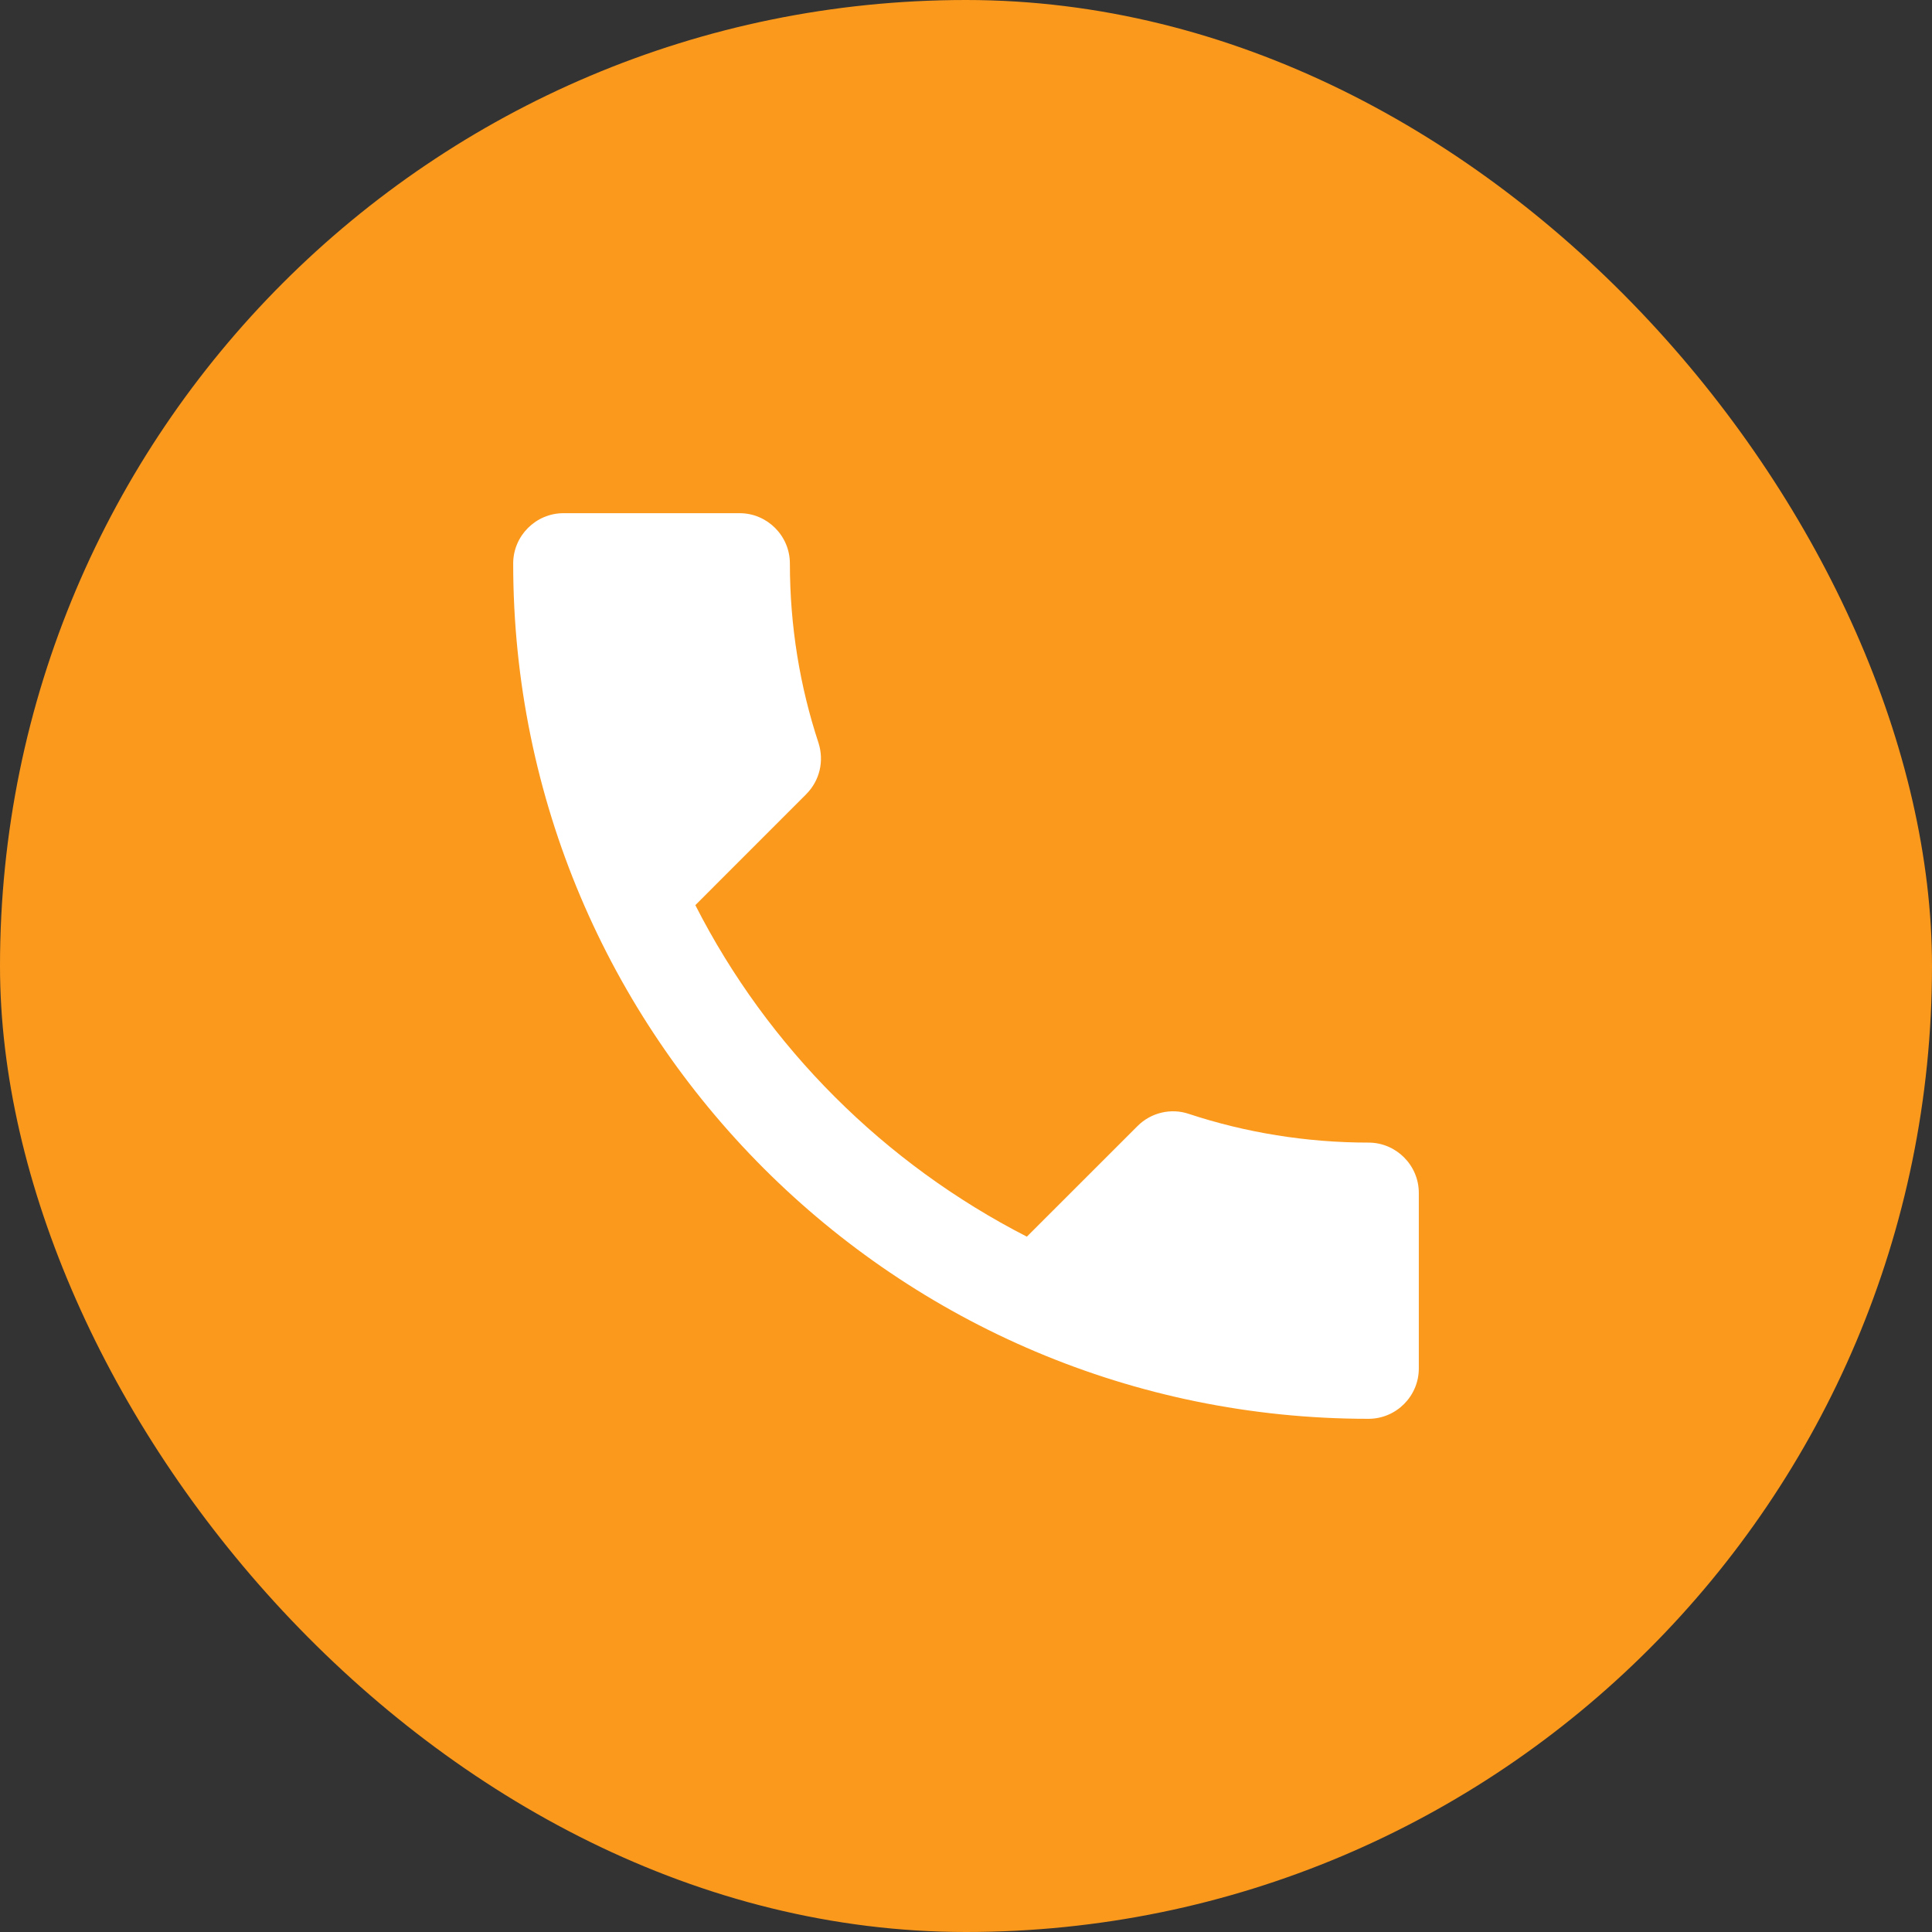
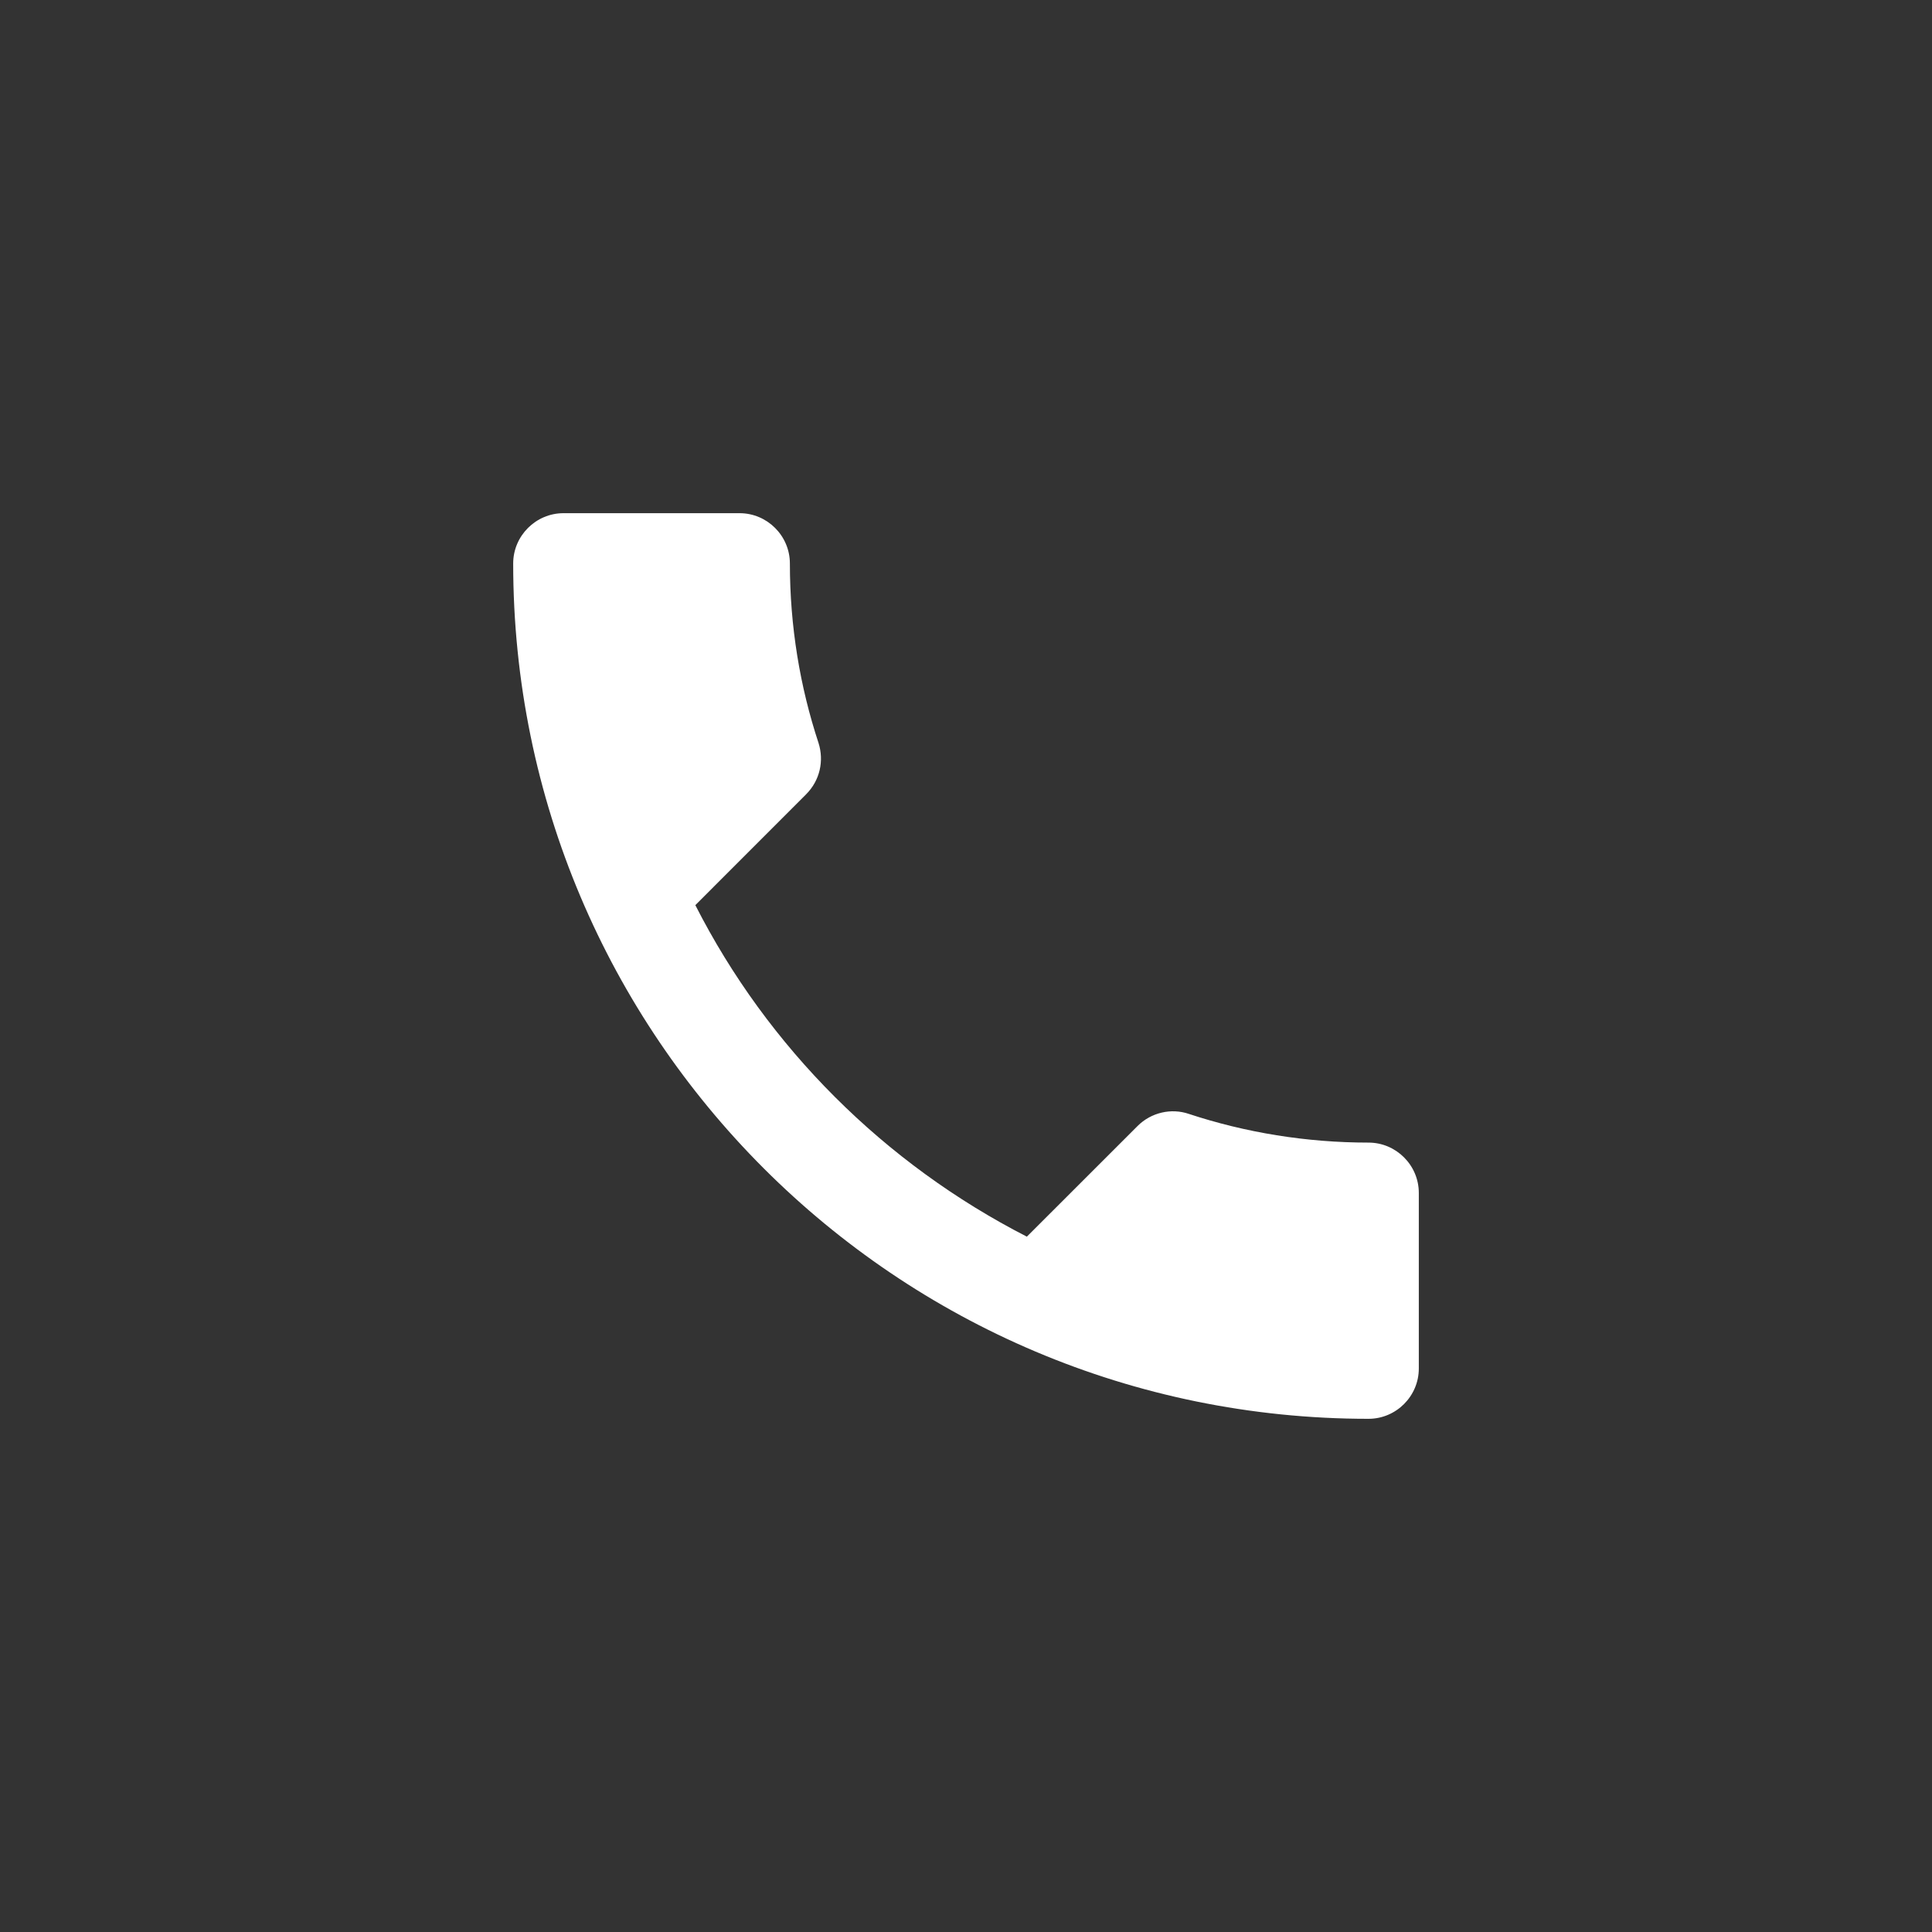
<svg xmlns="http://www.w3.org/2000/svg" width="32" height="32" viewBox="0 0 32 32" fill="none">
  <rect x="0" y="0" width="32" height="32" fill="#333333" stroke="none" />
-   <rect width="32" height="32" rx="16" fill="#FB991C" />
  <path d="M11.517 14.992C12.717 17.35 14.65 19.275 17.008 20.483L18.842 18.65C19.067 18.425 19.4 18.35 19.692 18.45C20.625 18.758 21.633 18.925 22.667 18.925C23.125 18.925 23.5 19.3 23.5 19.758V22.667C23.5 23.125 23.125 23.5 22.667 23.5C14.842 23.5 8.5 17.158 8.5 9.333C8.5 8.875 8.875 8.5 9.333 8.5H12.25C12.708 8.5 13.083 8.875 13.083 9.333C13.083 10.375 13.25 11.375 13.558 12.308C13.65 12.6 13.583 12.925 13.35 13.158L11.517 14.992Z" fill="white" />
</svg>